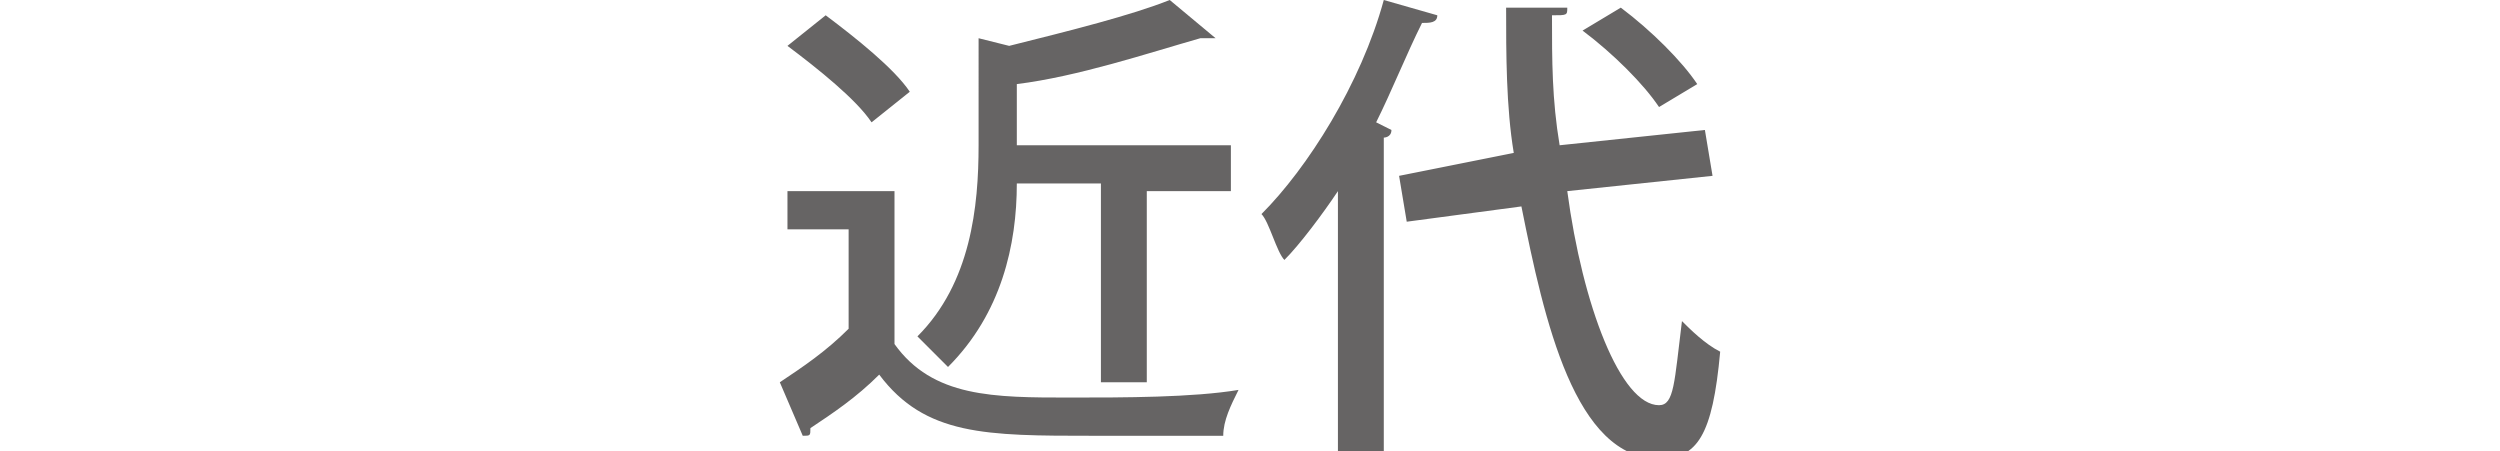
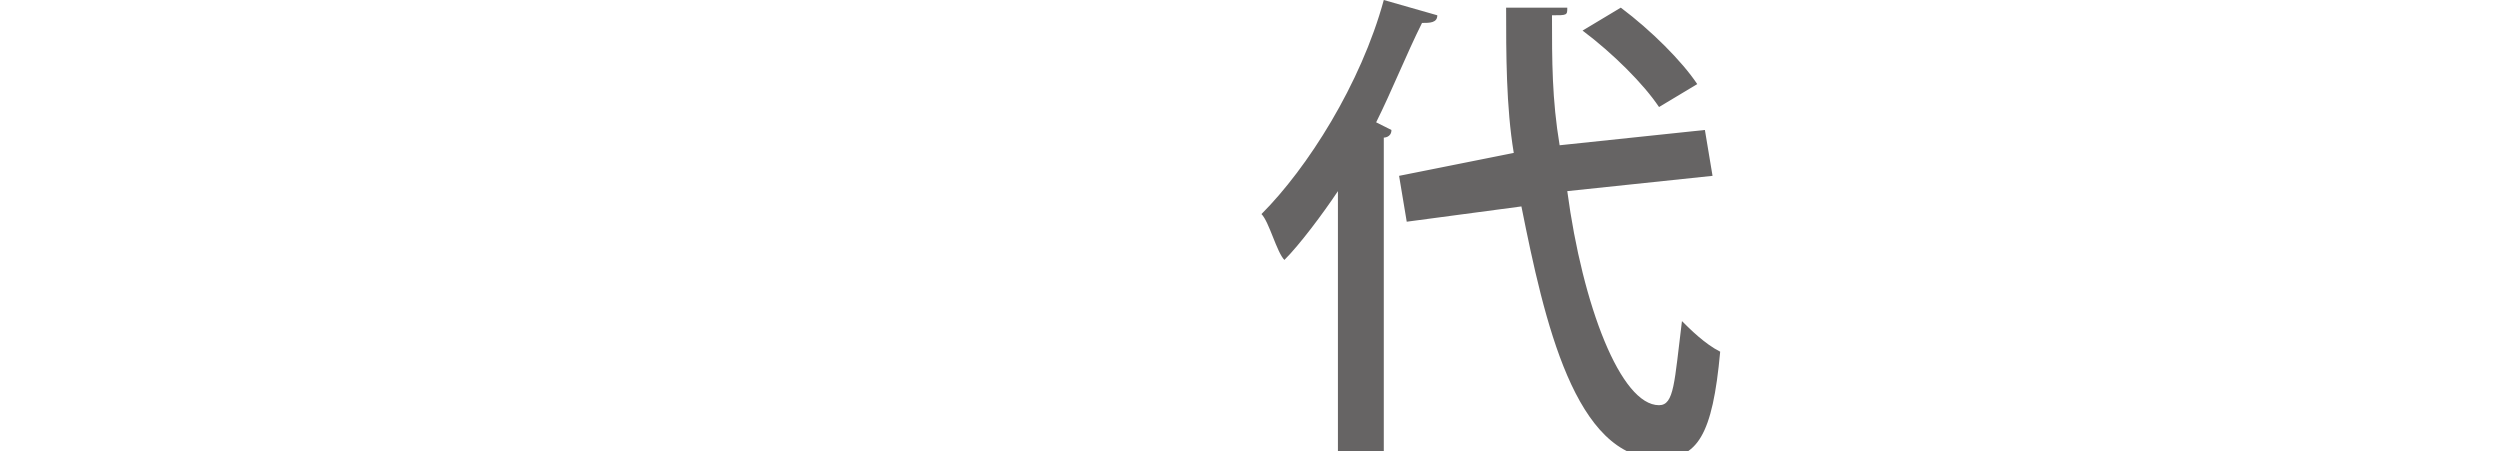
<svg xmlns="http://www.w3.org/2000/svg" version="1.1" id="レイヤー_1" x="0px" y="0px" viewBox="0 0 32.7 5.9" style="enable-background:new 0 0 32.7 5.9;" xml:space="preserve">
  <style type="text/css">
	.st0{fill:#666464;}
</style>
  <g>
-     <path class="st0" d="M11.7,2.5v2C12.2,5.2,13,5.2,14,5.2c0.7,0,1.6,0,2.2-0.1C16.1,5.3,16,5.5,16,5.7c-0.4,0-1.1,0-1.7,0   c-1.4,0-2.2,0-2.8-0.8c-0.3,0.3-0.6,0.5-0.9,0.7c0,0.1,0,0.1-0.1,0.1l-0.3-0.7c0.3-0.2,0.6-0.4,0.9-0.7V3h-0.8V2.5H11.7z M10.8,0.2   c0.4,0.3,0.9,0.7,1.1,1l-0.5,0.4c-0.2-0.3-0.7-0.7-1.1-1L10.8,0.2z M14.4,2.4h-1.1c0,0.8-0.2,1.7-0.9,2.4c-0.1-0.1-0.3-0.3-0.4-0.4   c0.7-0.7,0.8-1.7,0.8-2.5V0.5l0.4,0.1c0.8-0.2,1.6-0.4,2.1-0.6l0.6,0.5c0,0-0.1,0-0.2,0C15,0.7,14.1,1,13.3,1.1v0.8h2.8v0.6h-1.1   v2.5h-0.6V2.4z" />
-     <path class="st0" d="M17.5,2.5c-0.2,0.3-0.5,0.7-0.7,0.9c-0.1-0.1-0.2-0.5-0.3-0.6c0.6-0.6,1.3-1.7,1.6-2.8l0.7,0.2   c0,0.1-0.1,0.1-0.2,0.1c-0.2,0.4-0.4,0.9-0.6,1.3l0.2,0.1c0,0.1-0.1,0.1-0.1,0.1v4.1h-0.6V2.5z M22.4,2.3l-1.9,0.2   c0.2,1.5,0.7,2.8,1.2,2.8c0.2,0,0.2-0.3,0.3-1.1c0.1,0.1,0.3,0.3,0.5,0.4c-0.1,1.1-0.3,1.4-0.8,1.4c-1.1,0-1.5-1.8-1.8-3.3   l-1.5,0.2l-0.1-0.6L19.8,2c-0.1-0.6-0.1-1.3-0.1-1.9l0.8,0c0,0.1,0,0.1-0.2,0.1c0,0.6,0,1.1,0.1,1.7l1.9-0.2L22.4,2.3z M21.2,0.1   c0.4,0.3,0.8,0.7,1,1l-0.5,0.3c-0.2-0.3-0.6-0.7-1-1L21.2,0.1z" />
+     <path class="st0" d="M17.5,2.5c-0.2,0.3-0.5,0.7-0.7,0.9c-0.1-0.1-0.2-0.5-0.3-0.6c0.6-0.6,1.3-1.7,1.6-2.8l0.7,0.2   c0,0.1-0.1,0.1-0.2,0.1c-0.2,0.4-0.4,0.9-0.6,1.3l0.2,0.1c0,0.1-0.1,0.1-0.1,0.1v4.1h-0.6V2.5z M22.4,2.3l-1.9,0.2   c0.2,1.5,0.7,2.8,1.2,2.8c0.2,0,0.2-0.3,0.3-1.1c0.1,0.1,0.3,0.3,0.5,0.4c-0.1,1.1-0.3,1.4-0.8,1.4c-1.1,0-1.5-1.8-1.8-3.3   l-1.5,0.2l-0.1-0.6L19.8,2c-0.1-0.6-0.1-1.3-0.1-1.9l0.8,0c0,0.1,0,0.1-0.2,0.1c0,0.6,0,1.1,0.1,1.7l1.9-0.2z M21.2,0.1   c0.4,0.3,0.8,0.7,1,1l-0.5,0.3c-0.2-0.3-0.6-0.7-1-1L21.2,0.1z" />
  </g>
</svg>